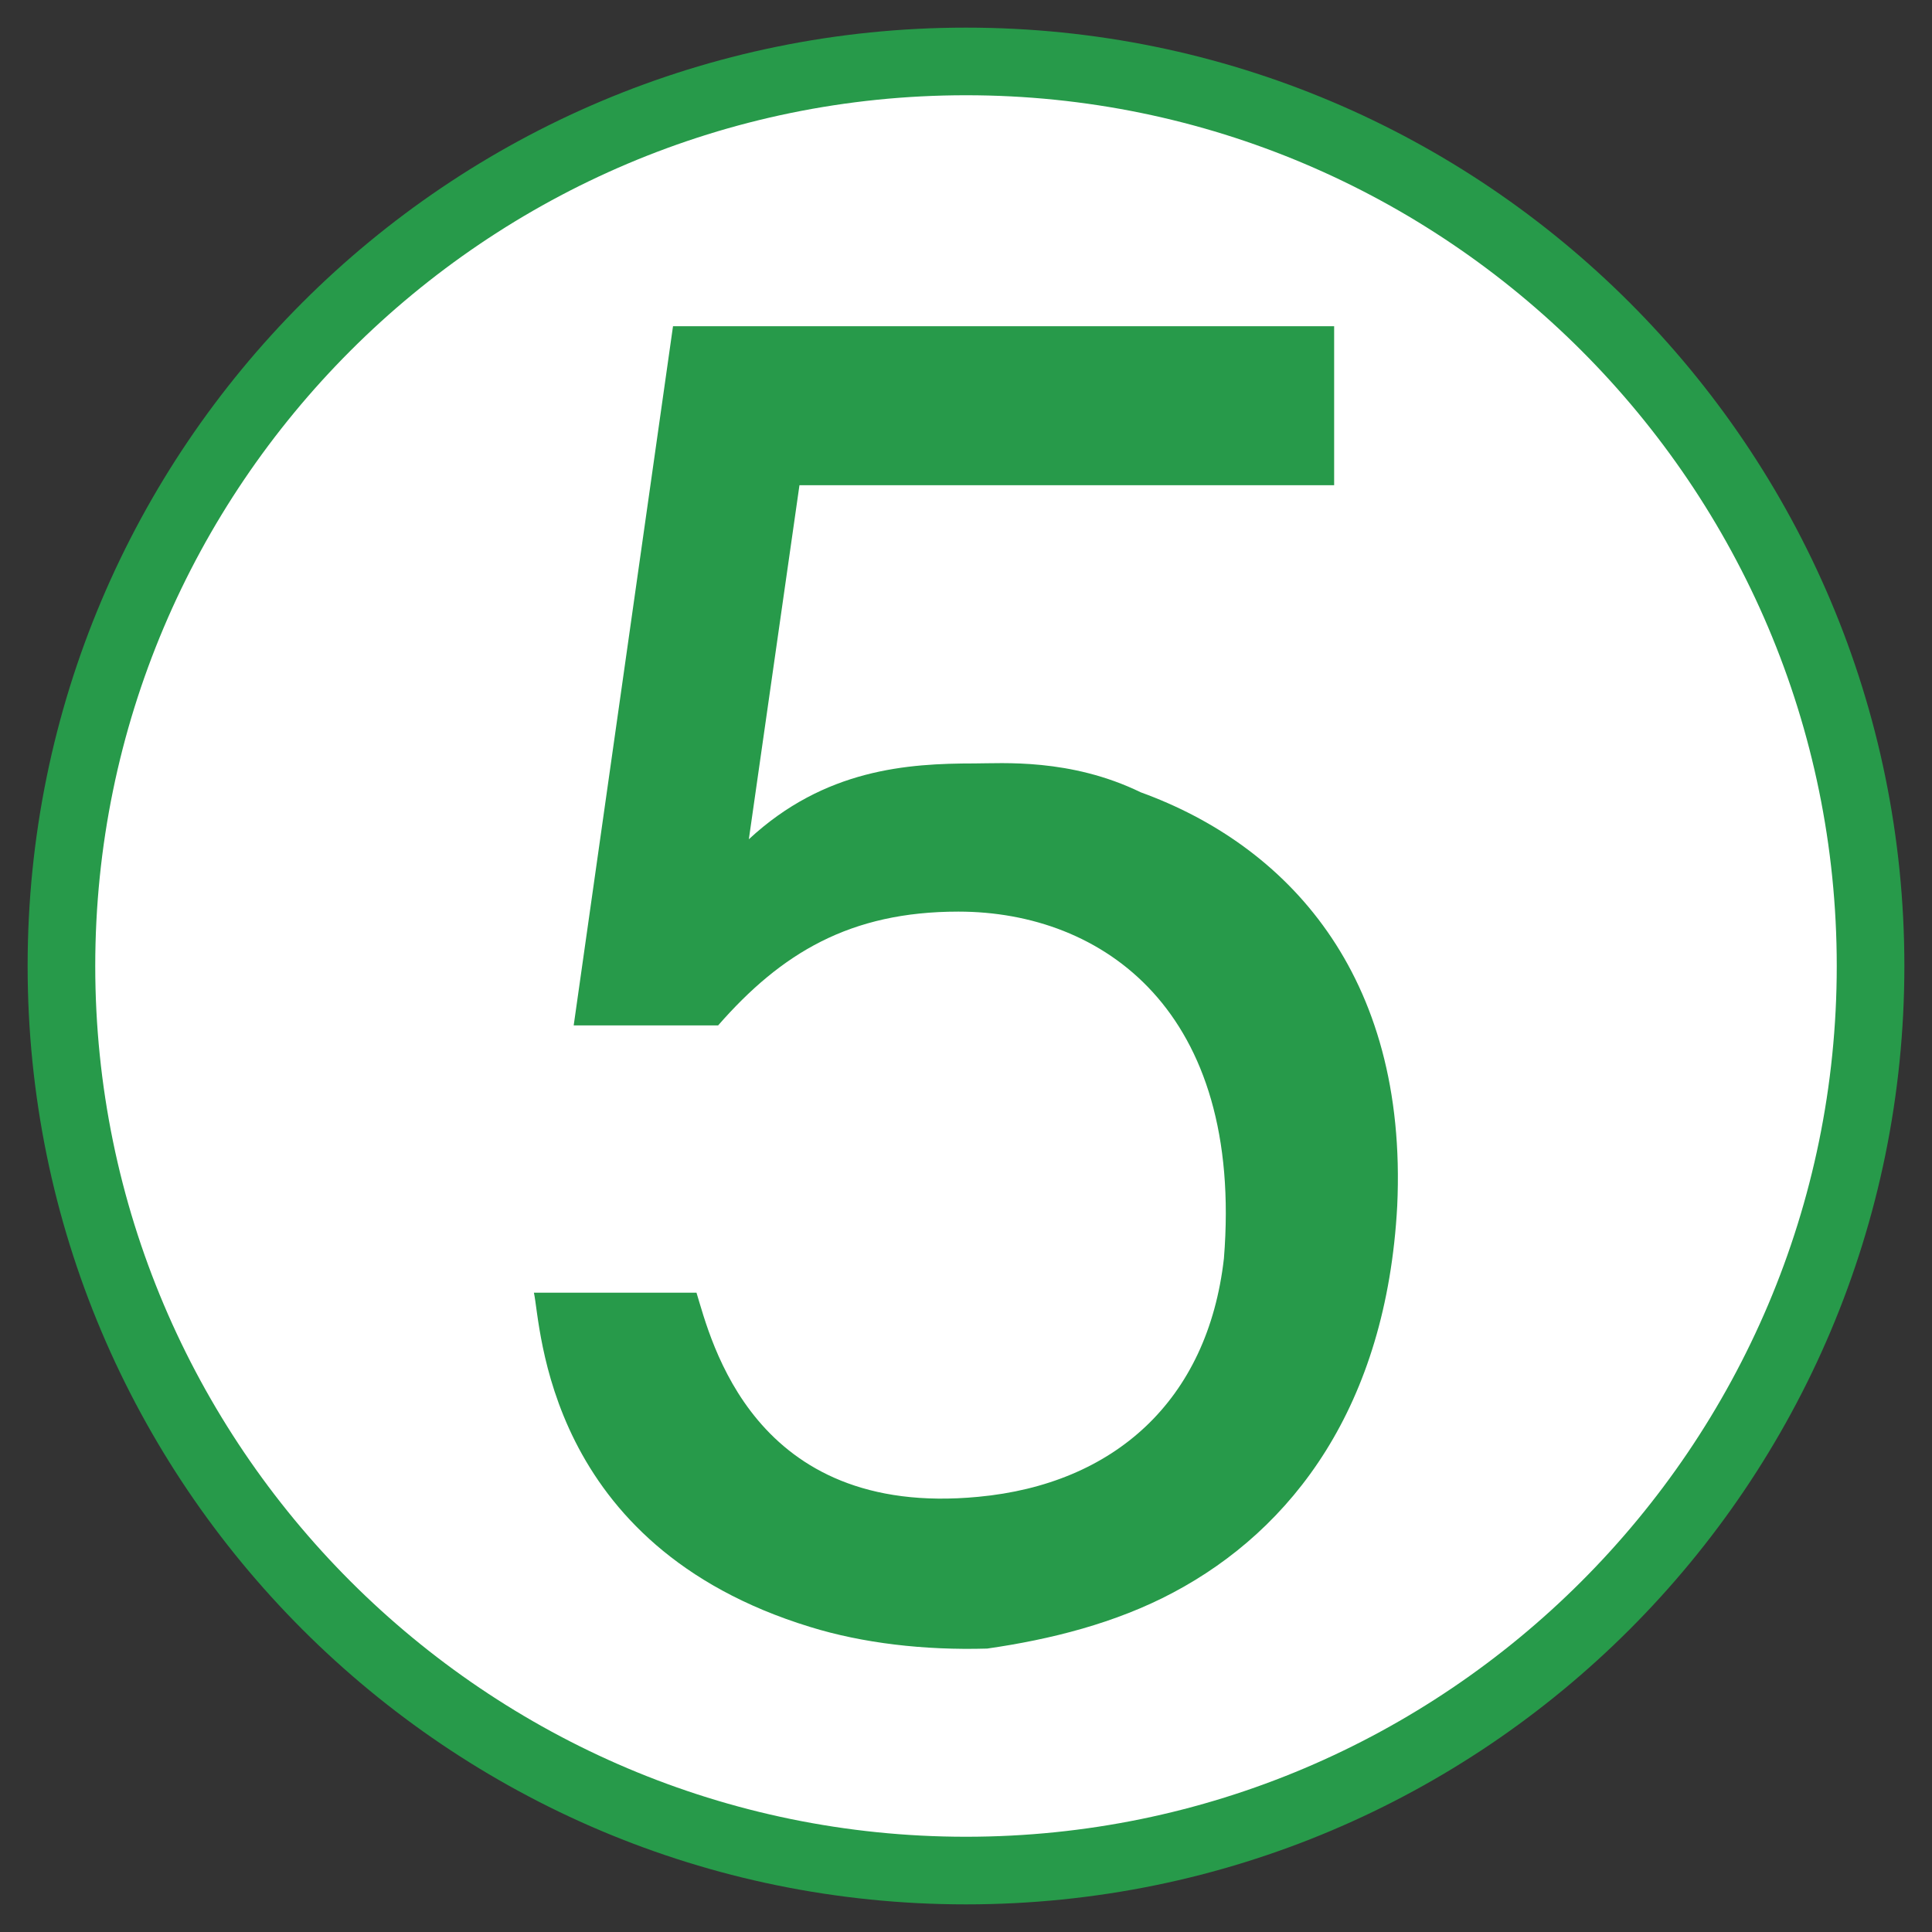
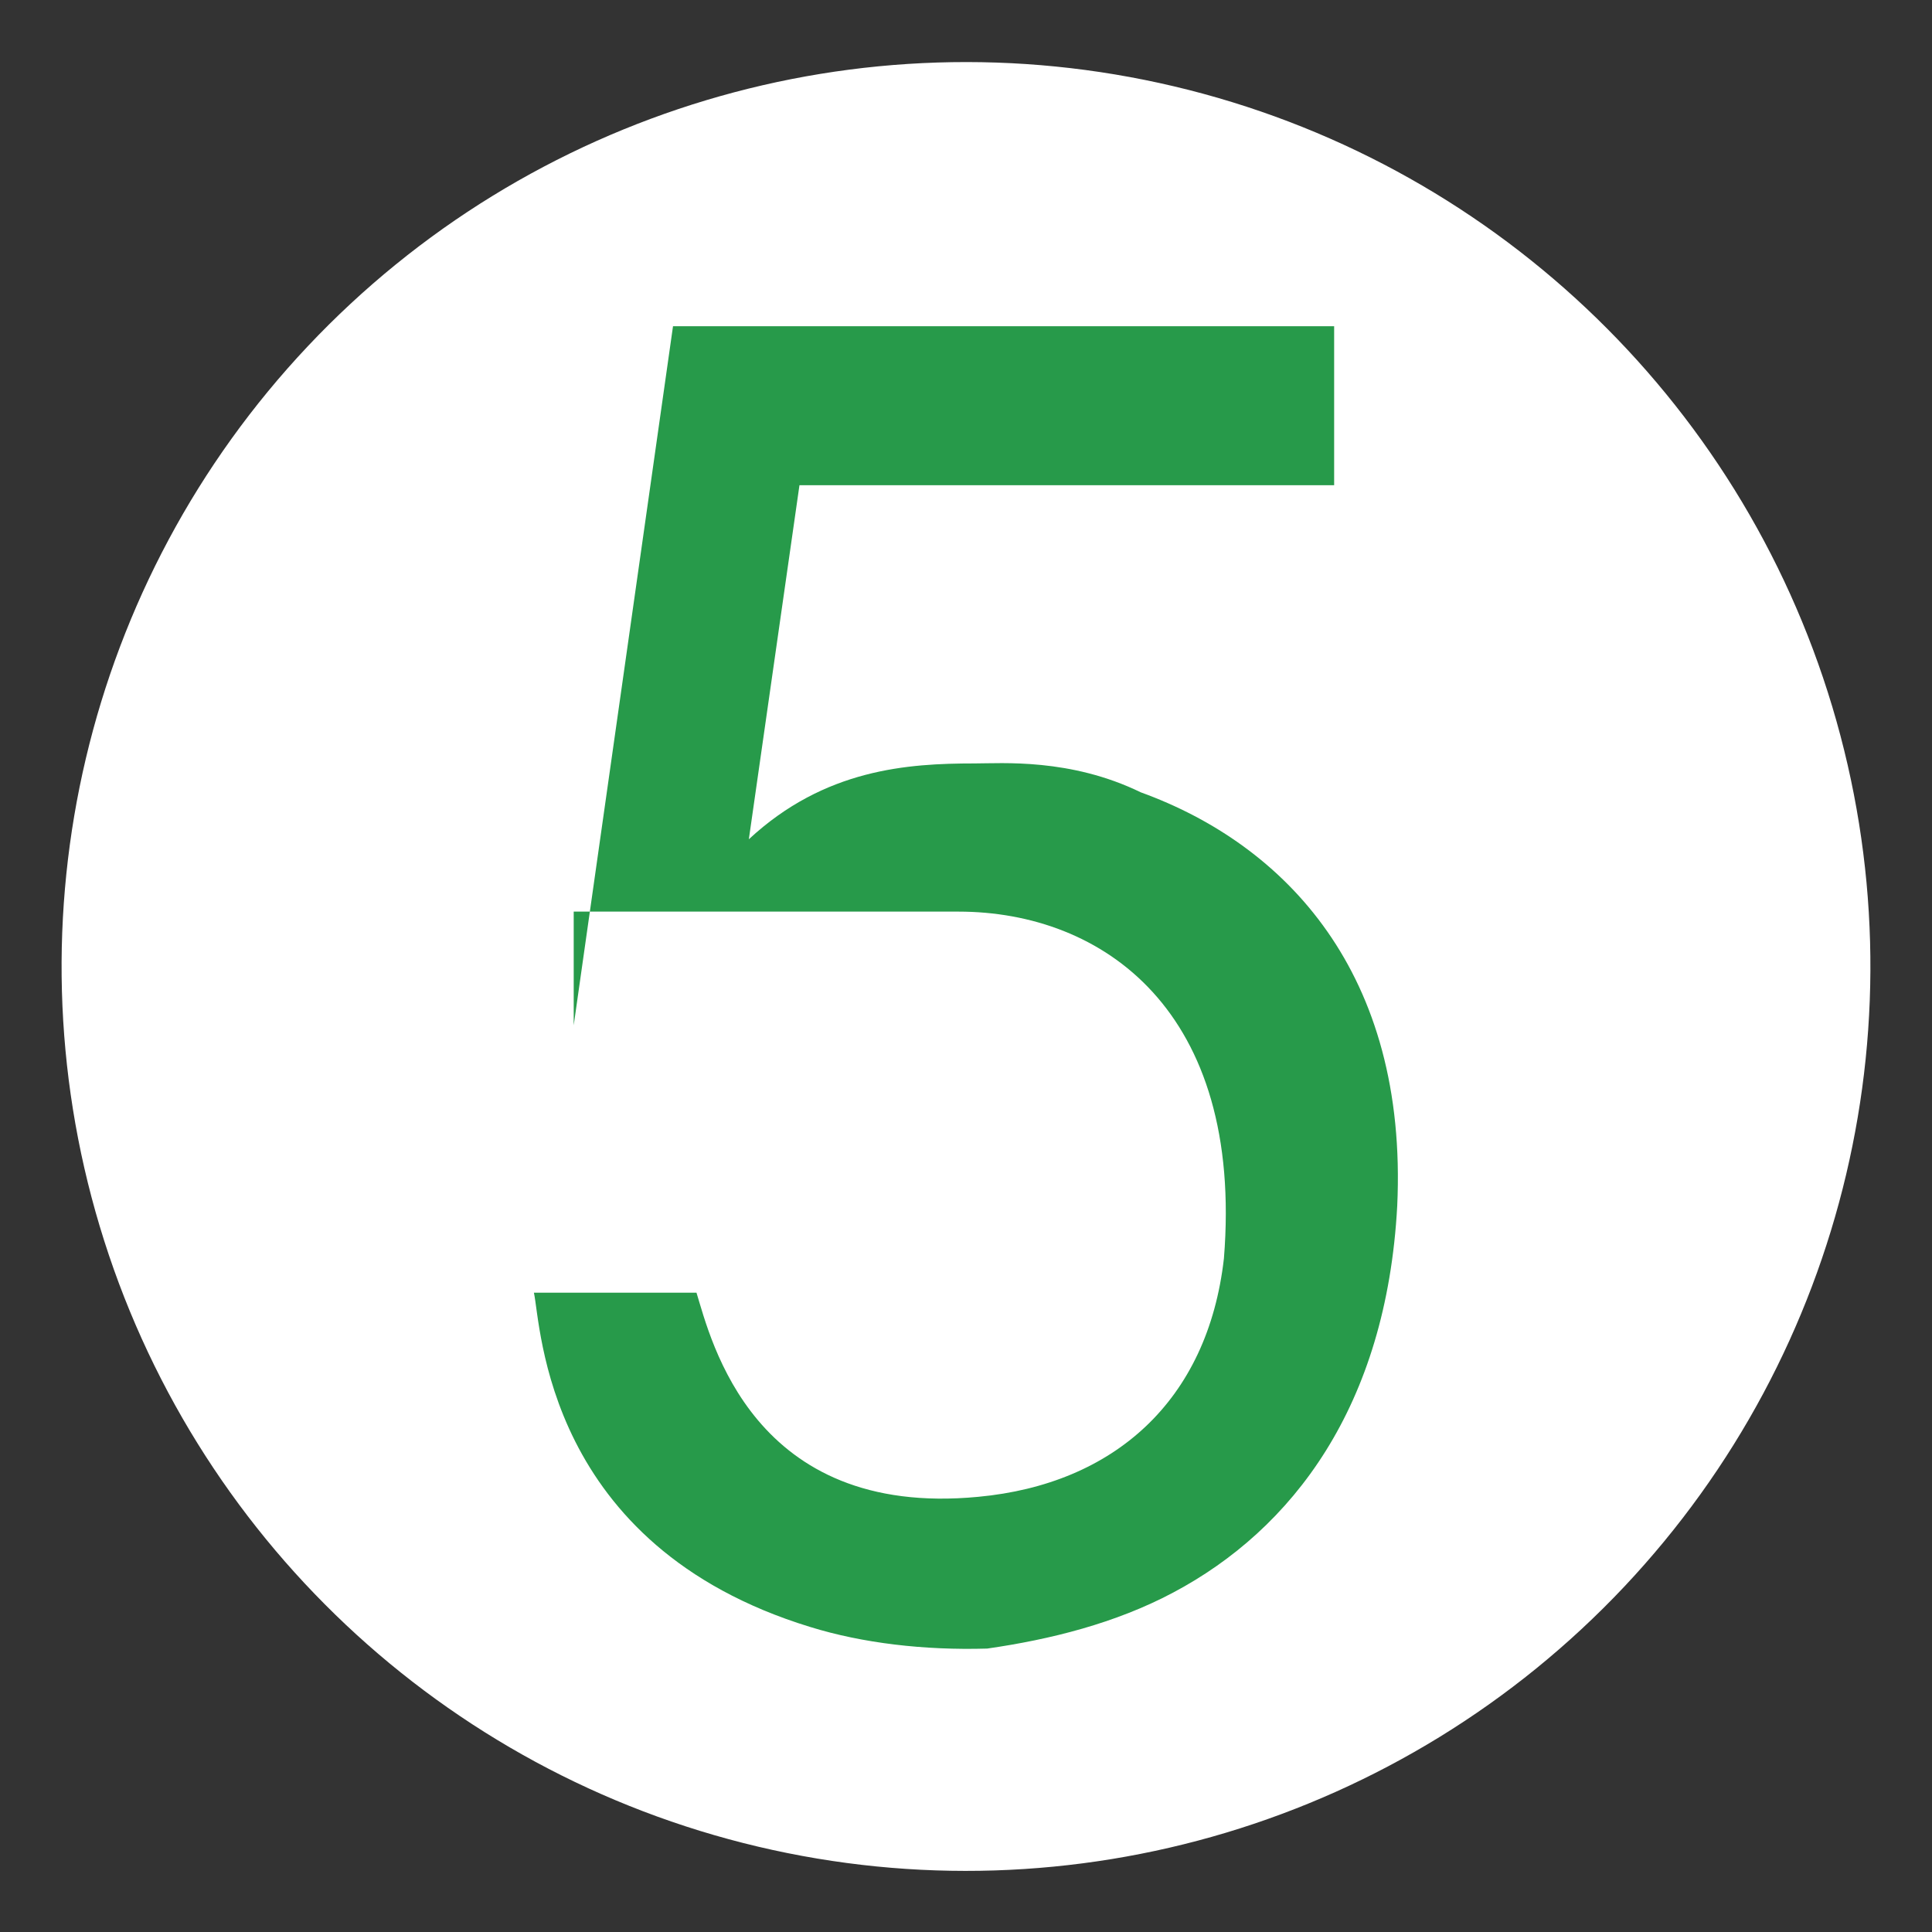
<svg xmlns="http://www.w3.org/2000/svg" version="1.1" id="レイヤー_1" x="0px" y="0px" viewBox="0 0 200 200" style="enable-background:new 0 0 200 200;" xml:space="preserve">
  <rect x="0" y="0" width="200" height="200" fill="#333333" stroke="none" />
  <style type="text/css"> .st0{fill:#FFFFFF;} .st1{fill:#279A4A;} .st2{opacity:0.2;} .st3{fill:#6FC5C8;} .st4{opacity:0.3;fill:#E6BCAC;} .st5{opacity:0.3;fill:#8CC63F;} .st6{opacity:0.35;fill:#A1D8E6;} .st7{fill:#8CC63F;} .st8{fill:#39B54A;} .st9{fill:#F5C241;} .st10{fill:#F5A400;} .st11{fill:#754C24;} .st12{opacity:0.22;fill:#F5C241;} .st13{clip-path:url(#SVGID_00000129177912586134397320000001953969561958592702_);} .st14{clip-path:url(#SVGID_00000111879147799781936100000014749759893379346572_);} .st15{clip-path:url(#SVGID_00000041279669425735944680000014942028559372783490_);} .st16{clip-path:url(#SVGID_00000013150539966754427970000016064321595407673273_);} .st17{fill:#A1D8E6;} .st18{fill:#59C3E1;} .st19{clip-path:url(#SVGID_00000150816302798650006060000007428056660236903558_);} .st20{clip-path:url(#SVGID_00000033353407979388534330000005953016103952698803_);} .st21{clip-path:url(#SVGID_00000060746861280792734770000008234225497703212944_);} .st22{clip-path:url(#SVGID_00000183969446392366918620000015690641868420144056_);} .st23{fill:#E6BCAC;} .st24{fill:#E19C81;} .st25{clip-path:url(#SVGID_00000012454995516970422050000006454738224194465727_);} .st26{fill:#ECF4D9;} .st27{fill:#D2EEF9;} .st28{fill:#FCE5E8;} .st29{fill:#FEF7F6;} .st30{fill:#D19BC4;} .st31{fill:#333333;} .st32{fill:#E9607C;} .st33{fill:#83C15E;} .st34{fill:#69C1ED;} .st35{fill:#F4C51C;} .st36{clip-path:url(#SVGID_00000096759247624818280210000010098502436055196823_);} .st37{clip-path:url(#SVGID_00000072972185960990817110000009712490376427552157_);} .st38{clip-path:url(#SVGID_00000145024001417008686980000003836522508920222392_);} .st39{fill:#FFF4CC;stroke:#76331C;stroke-width:12.484;stroke-linecap:round;stroke-linejoin:round;} .st40{fill:#FFFFFF;stroke:#76331C;stroke-width:12.484;} .st41{fill:#FFFFFF;stroke:#76331C;stroke-width:12.484;stroke-linecap:round;stroke-linejoin:round;} .st42{fill:#E9607C;stroke:#76331C;stroke-width:6.016;stroke-linecap:round;stroke-linejoin:round;} .st43{fill:none;} .st44{fill:#FFF4CC;stroke:#76331C;stroke-width:3.61;stroke-linecap:round;stroke-linejoin:round;} .st45{fill:#FFF125;stroke:#76331C;stroke-width:12.484;stroke-linecap:round;stroke-linejoin:round;} .st46{fill:#ED86B3;stroke:#76331C;stroke-width:4.813;stroke-linecap:round;stroke-linejoin:round;} .st47{fill:#FFF4CC;stroke:#76331C;stroke-width:4.813;stroke-linecap:round;stroke-linejoin:round;} .st48{fill:#ED86B3;stroke:#ED86B3;stroke-width:0;stroke-linecap:round;stroke-linejoin:round;} .st49{fill:#76331C;} .st50{fill:#FFF4CC;} .st51{fill:none;stroke:#76331C;stroke-width:12.484;stroke-linecap:round;stroke-linejoin:round;} .st52{fill:#FFFFFF;stroke:#76331C;stroke-width:6.016;} .st53{fill:#76331C;stroke:#76331C;stroke-width:2.406;} .st54{fill:#DDAC00;} .st55{fill:#76331C;stroke:#76331C;stroke-width:1.496;} .st56{fill:#F09BA5;stroke:#76331C;stroke-width:0.449;} .st57{fill:#76331C;stroke:#76331C;stroke-width:3.61;} .st58{fill:none;stroke:#231815;stroke-width:0.321;} .st59{opacity:0.3;} .st60{fill:#EC758F;} .st61{clip-path:url(#SVGID_00000101098067256803826690000016430075830283177643_);} .st62{fill:#F3A5B0;} .st63{clip-path:url(#SVGID_00000165943935345553408970000003883696884837361585_);} .st64{opacity:0.22;} .st65{fill:#A27B85;} .st66{clip-path:url(#SVGID_00000032640190930143283720000013828357628868226987_);} .st67{clip-path:url(#SVGID_00000088815908844349033780000004664293636890601891_);} .st68{clip-path:url(#SVGID_00000161603955075993553730000011799752509890228121_);} .st69{fill:#F3AAB5;} .st70{fill:#00A5E3;} .st71{fill:#F5F1EF;} .st72{fill:#F1CCB9;} .st73{fill:#E3A083;} .st74{clip-path:url(#SVGID_00000058556919974968037020000011881386677771723919_);} .st75{fill:#E6E6E6;} .st76{fill:#FBDF21;} .st77{fill:#7ECEF4;} .st78{fill:#FF789C;} .st79{clip-path:url(#SVGID_00000173126877108249036860000000723150445194994590_);} .st80{clip-path:url(#SVGID_00000046302905482075429190000016392319254219664040_);} .st81{fill:url(#SVGID_00000039126725862399973790000016706455191476705727_);} .st82{fill:#1A247E;stroke:#1A247E;stroke-width:4;stroke-miterlimit:10;} .st83{clip-path:url(#SVGID_00000133487593455037021890000009596391718008461738_);} .st84{fill:#F3726B;} .st85{fill:#EC3633;} .st86{fill:#E6CAE0;} .st87{clip-path:url(#SVGID_00000067931283155500627400000009495263659325250185_);} .st88{fill:#B58CB7;} .st89{fill:#985F97;} .st90{clip-path:url(#SVGID_00000026882943045285630270000006644271616959688838_);} .st91{fill-rule:evenodd;clip-rule:evenodd;fill:#E6CAE0;} .st92{fill:#2CA6E0;} .st93{fill:#C8C9CA;} .st94{fill:#E0F1F4;} .st95{fill:#141515;stroke:#141515;stroke-miterlimit:10;} .st96{fill:#141515;stroke:#141515;stroke-width:3;stroke-miterlimit:10;} .st97{fill:#141515;} .st98{fill:#87EA86;} .st99{fill:#3BBD39;} .st100{fill:#FFEB92;} .st101{fill:none;stroke:#141515;stroke-width:17;stroke-miterlimit:10;} .st102{clip-path:url(#SVGID_00000096754379777016395310000017183120093165333423_);} .st103{fill:#00A9A9;} .st104{fill:none;stroke:#FF0000;stroke-width:21;stroke-miterlimit:10;} </style>
  <g>
    <ellipse transform="matrix(0.23 -0.973 0.973 0.23 -20.3 174.35)" class="st0" cx="100" cy="100" rx="93.64" ry="93.64" />
    <g>
-       <path class="st1" d="M100,9.86c49.7,0,90.14,40.44,90.14,90.14c0,49.7-40.44,90.14-90.14,90.14S9.86,149.7,9.86,100 C9.86,50.3,50.3,9.86,100,9.86 M100,2.86C46.35,2.86,2.86,46.35,2.86,100s43.49,97.14,97.14,97.14 c53.65,0,97.14-43.49,97.14-97.14S153.65,2.86,100,2.86L100,2.86z" />
-     </g>
+       </g>
  </g>
  <g>
-     <path class="st1" d="M59.39,106.14l10.28-72.37h68.44v16.46H82.76l-5.24,36.65c7.85-7.29,16.46-7.85,23.37-7.85 c2.8,0,9.91-0.56,17.2,2.99c14.96,5.42,27.67,18.7,26.55,42.82c-1.12,20.76-10.85,33.47-23.19,40.02 c-5.98,3.18-12.72,4.86-19.26,5.8c-6.54,0.19-12.9-0.56-18.33-2.24C56.4,160,56.02,137.18,55.27,133.82H72.1 c1.5,4.86,5.8,23.37,29.17,21.13c14.02-1.31,23.75-9.91,25.43-24.68c2.06-25.62-12.53-35.9-27.49-35.9 c-11.22,0-18.33,4.3-24.87,11.78H59.39z" />
+     <path class="st1" d="M59.39,106.14l10.28-72.37h68.44v16.46H82.76l-5.24,36.65c7.85-7.29,16.46-7.85,23.37-7.85 c2.8,0,9.91-0.56,17.2,2.99c14.96,5.42,27.67,18.7,26.55,42.82c-1.12,20.76-10.85,33.47-23.19,40.02 c-5.98,3.18-12.72,4.86-19.26,5.8c-6.54,0.19-12.9-0.56-18.33-2.24C56.4,160,56.02,137.18,55.27,133.82H72.1 c1.5,4.86,5.8,23.37,29.17,21.13c14.02-1.31,23.75-9.91,25.43-24.68c2.06-25.62-12.53-35.9-27.49-35.9 H59.39z" />
  </g>
</svg>